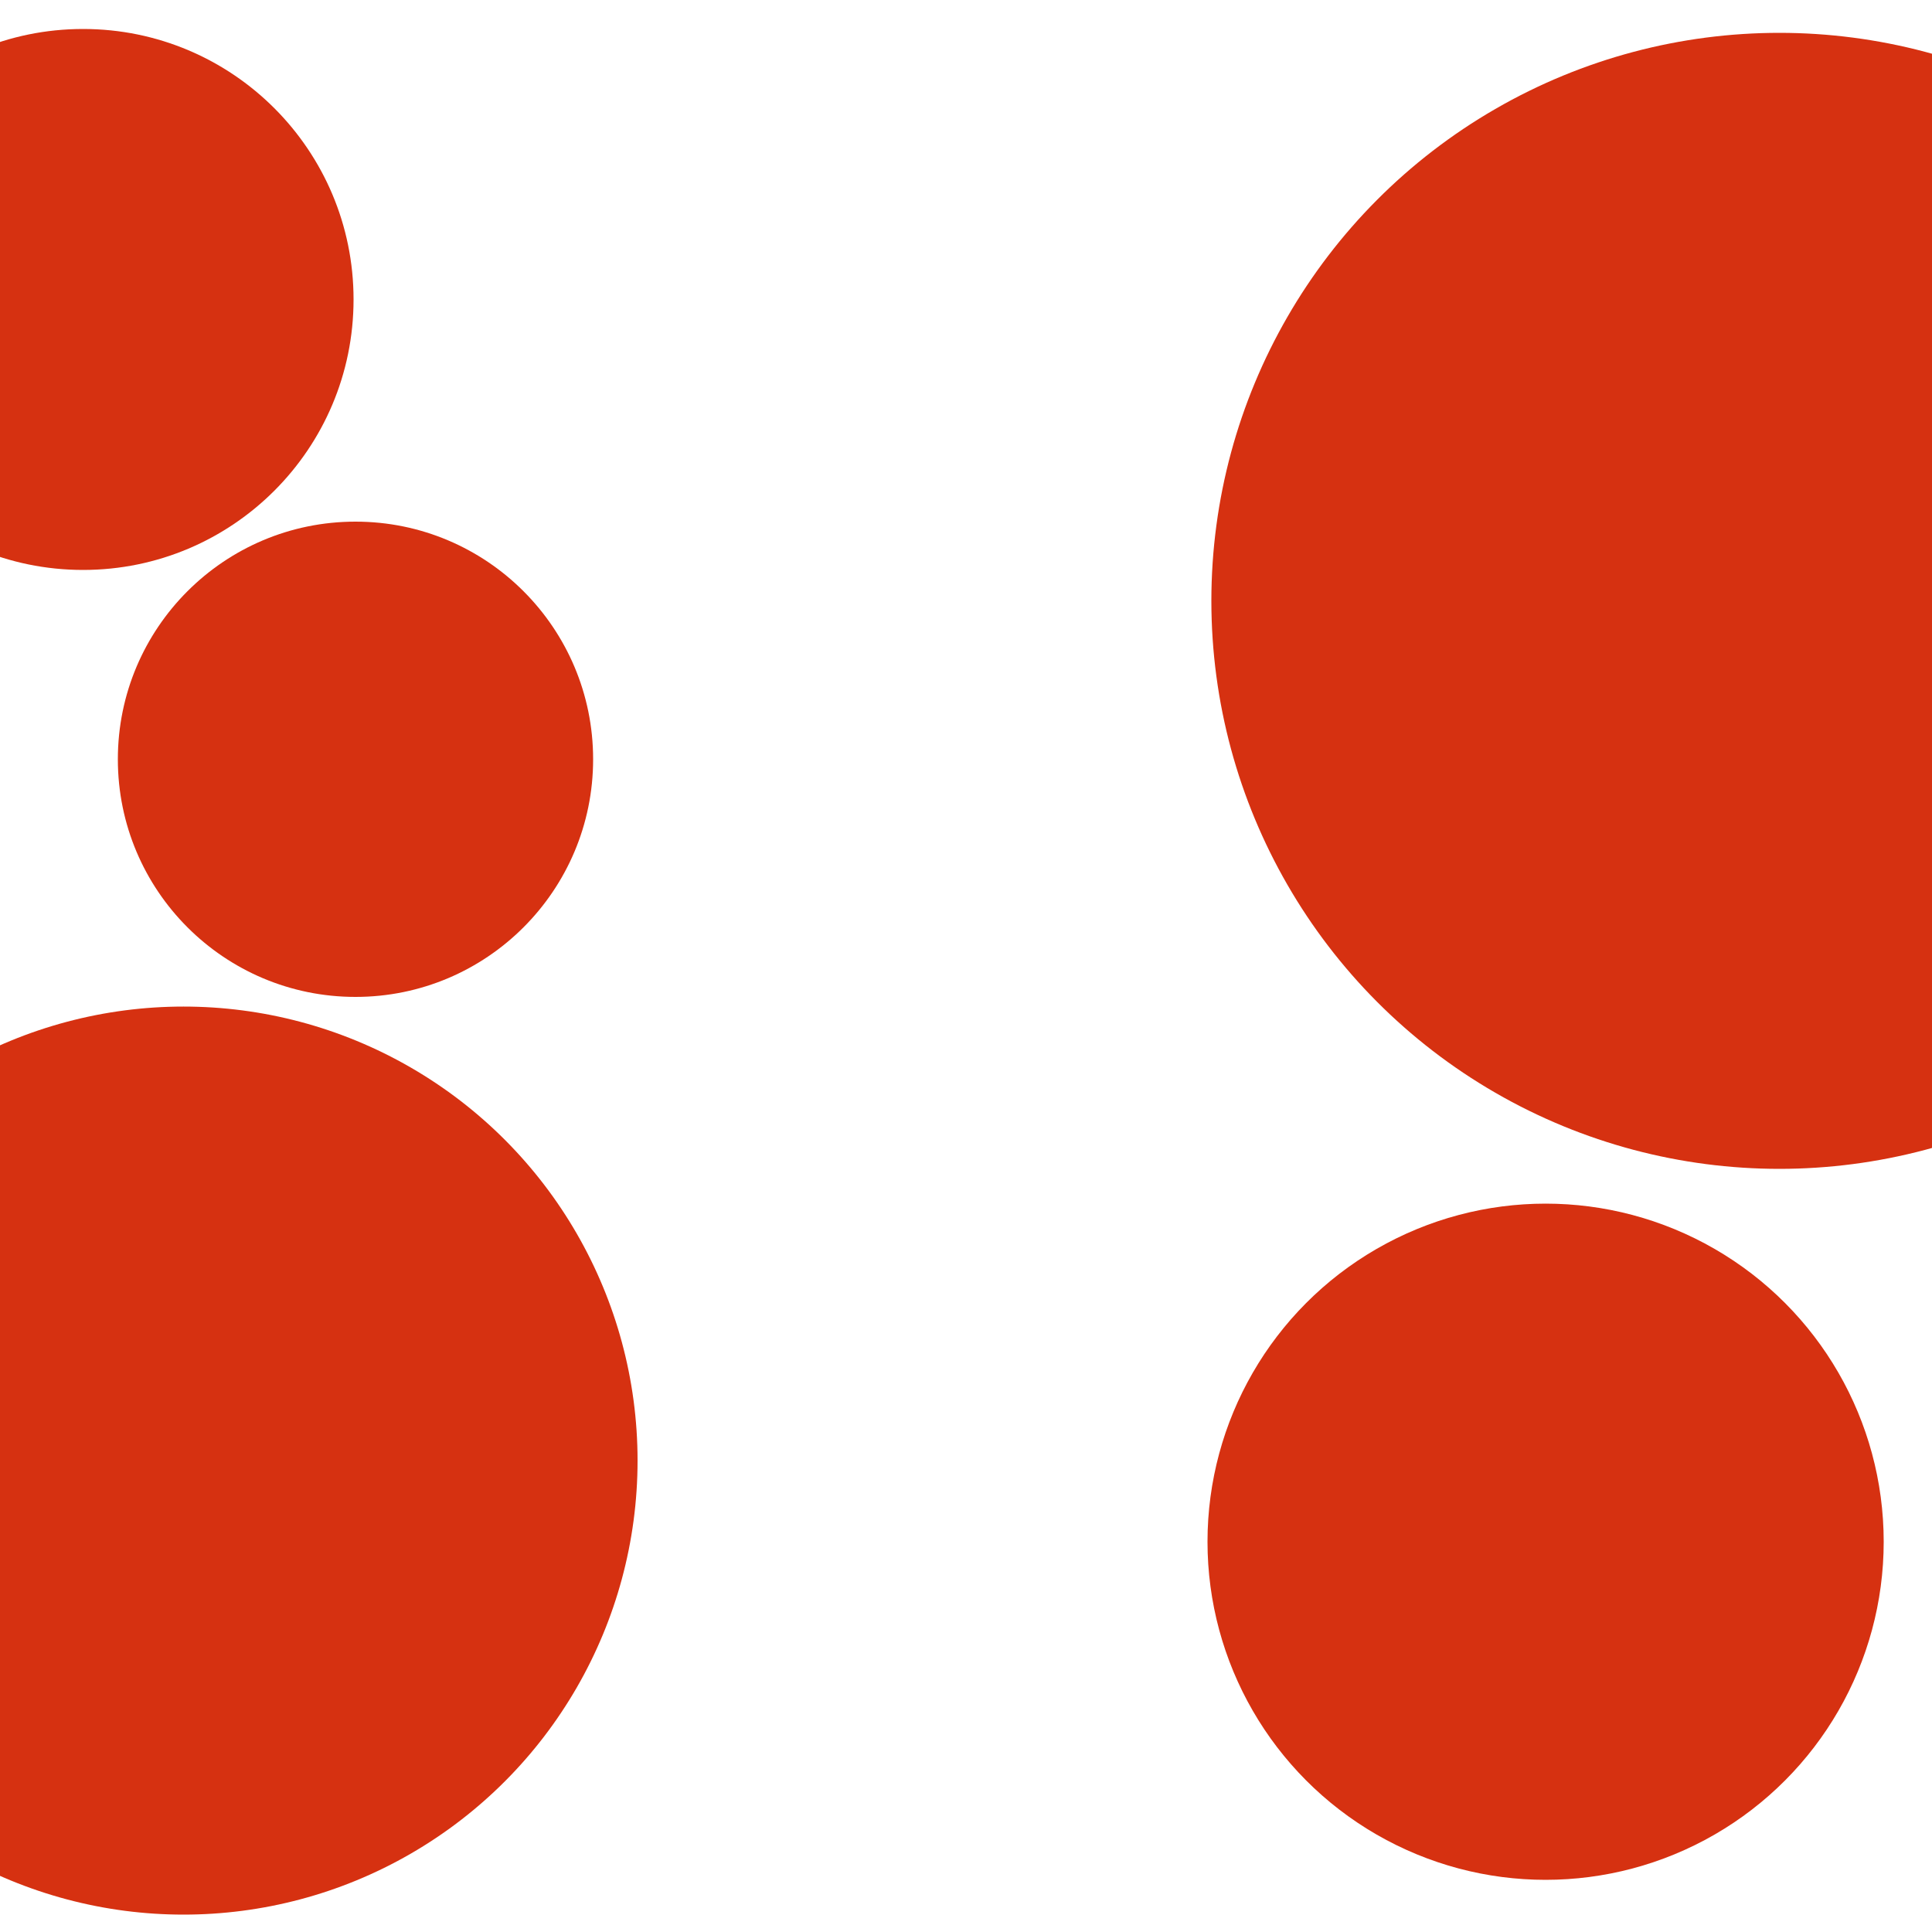
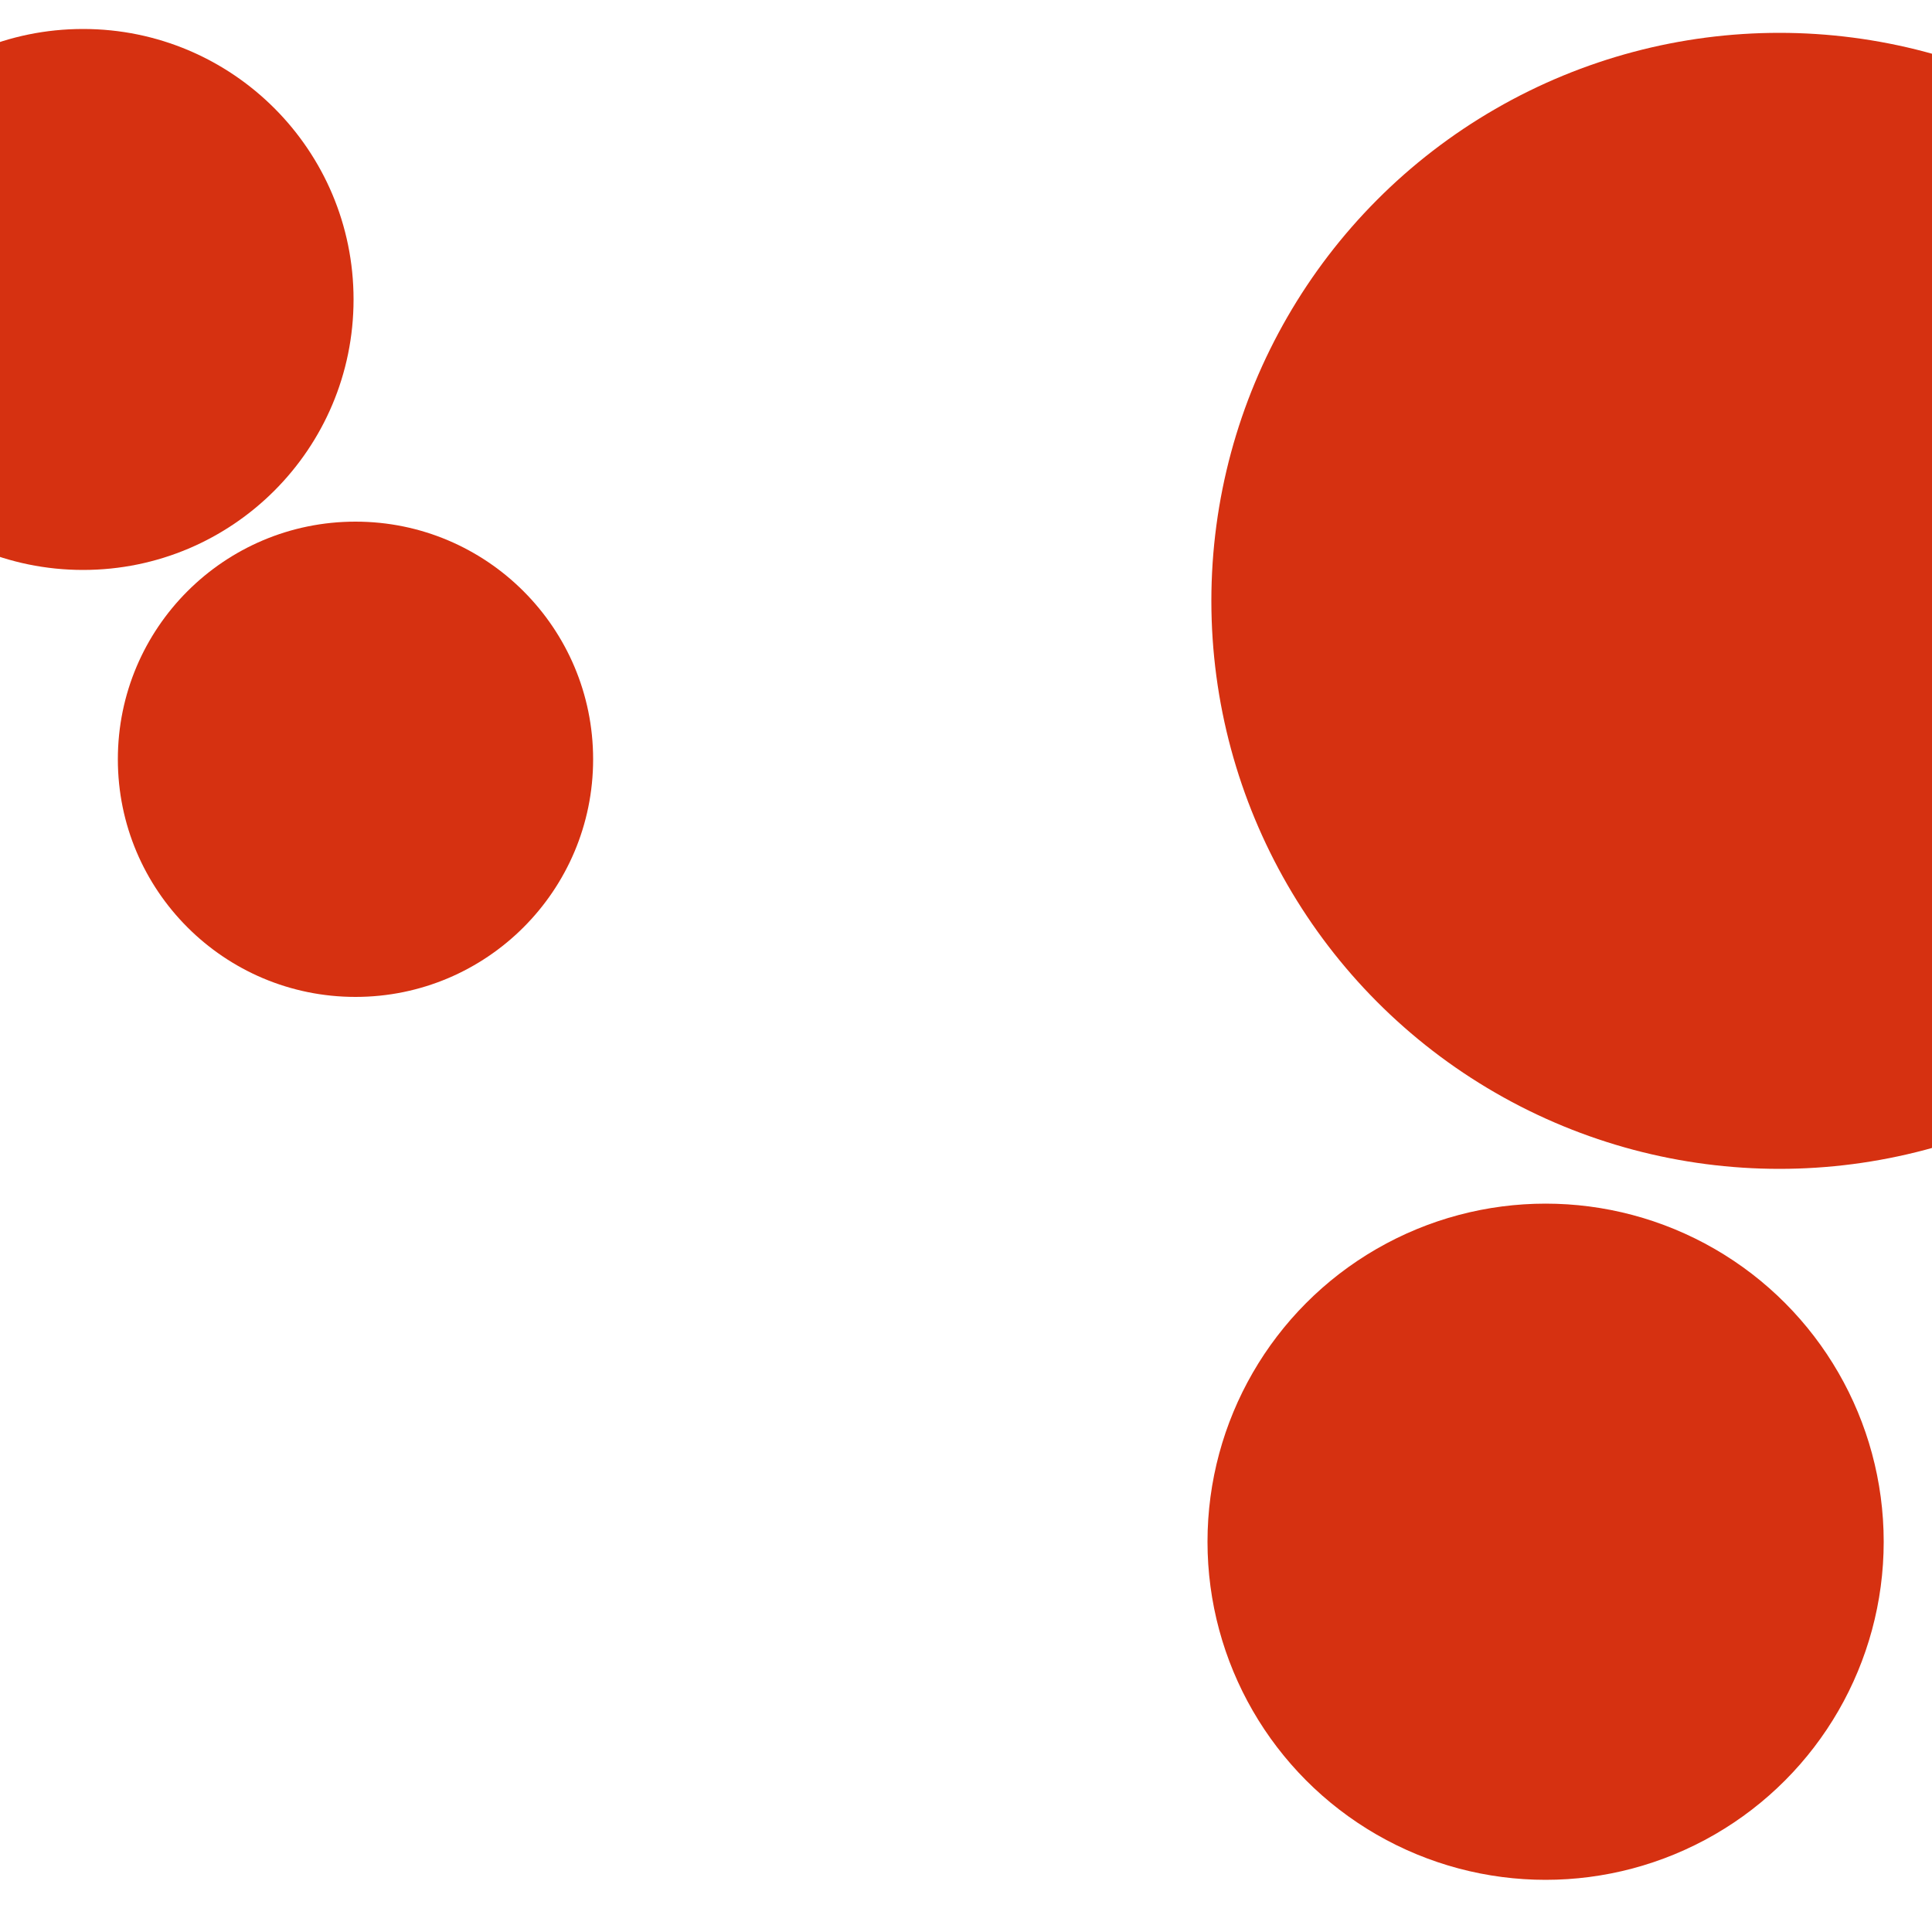
<svg xmlns="http://www.w3.org/2000/svg" version="1.1" id="Layer_1" x="0px" y="0px" viewBox="0 0 100 100" style="enable-background:new 0 0 100 100;" xml:space="preserve">
  <style type="text/css">
	.st0{fill:#D63111;}
</style>
  <circle class="st0" cx="18.4" cy="39.3" r="12.3" />
  <circle class="st0" cx="80" cy="79.8" r="17.5" />
-   <circle class="st0" cx="9.5" cy="75.6" r="23.5" />
  <circle class="st0" cx="4.3" cy="15.5" r="14" />
  <circle class="st0" cx="92.1" cy="31.1" r="29.4" />
</svg>